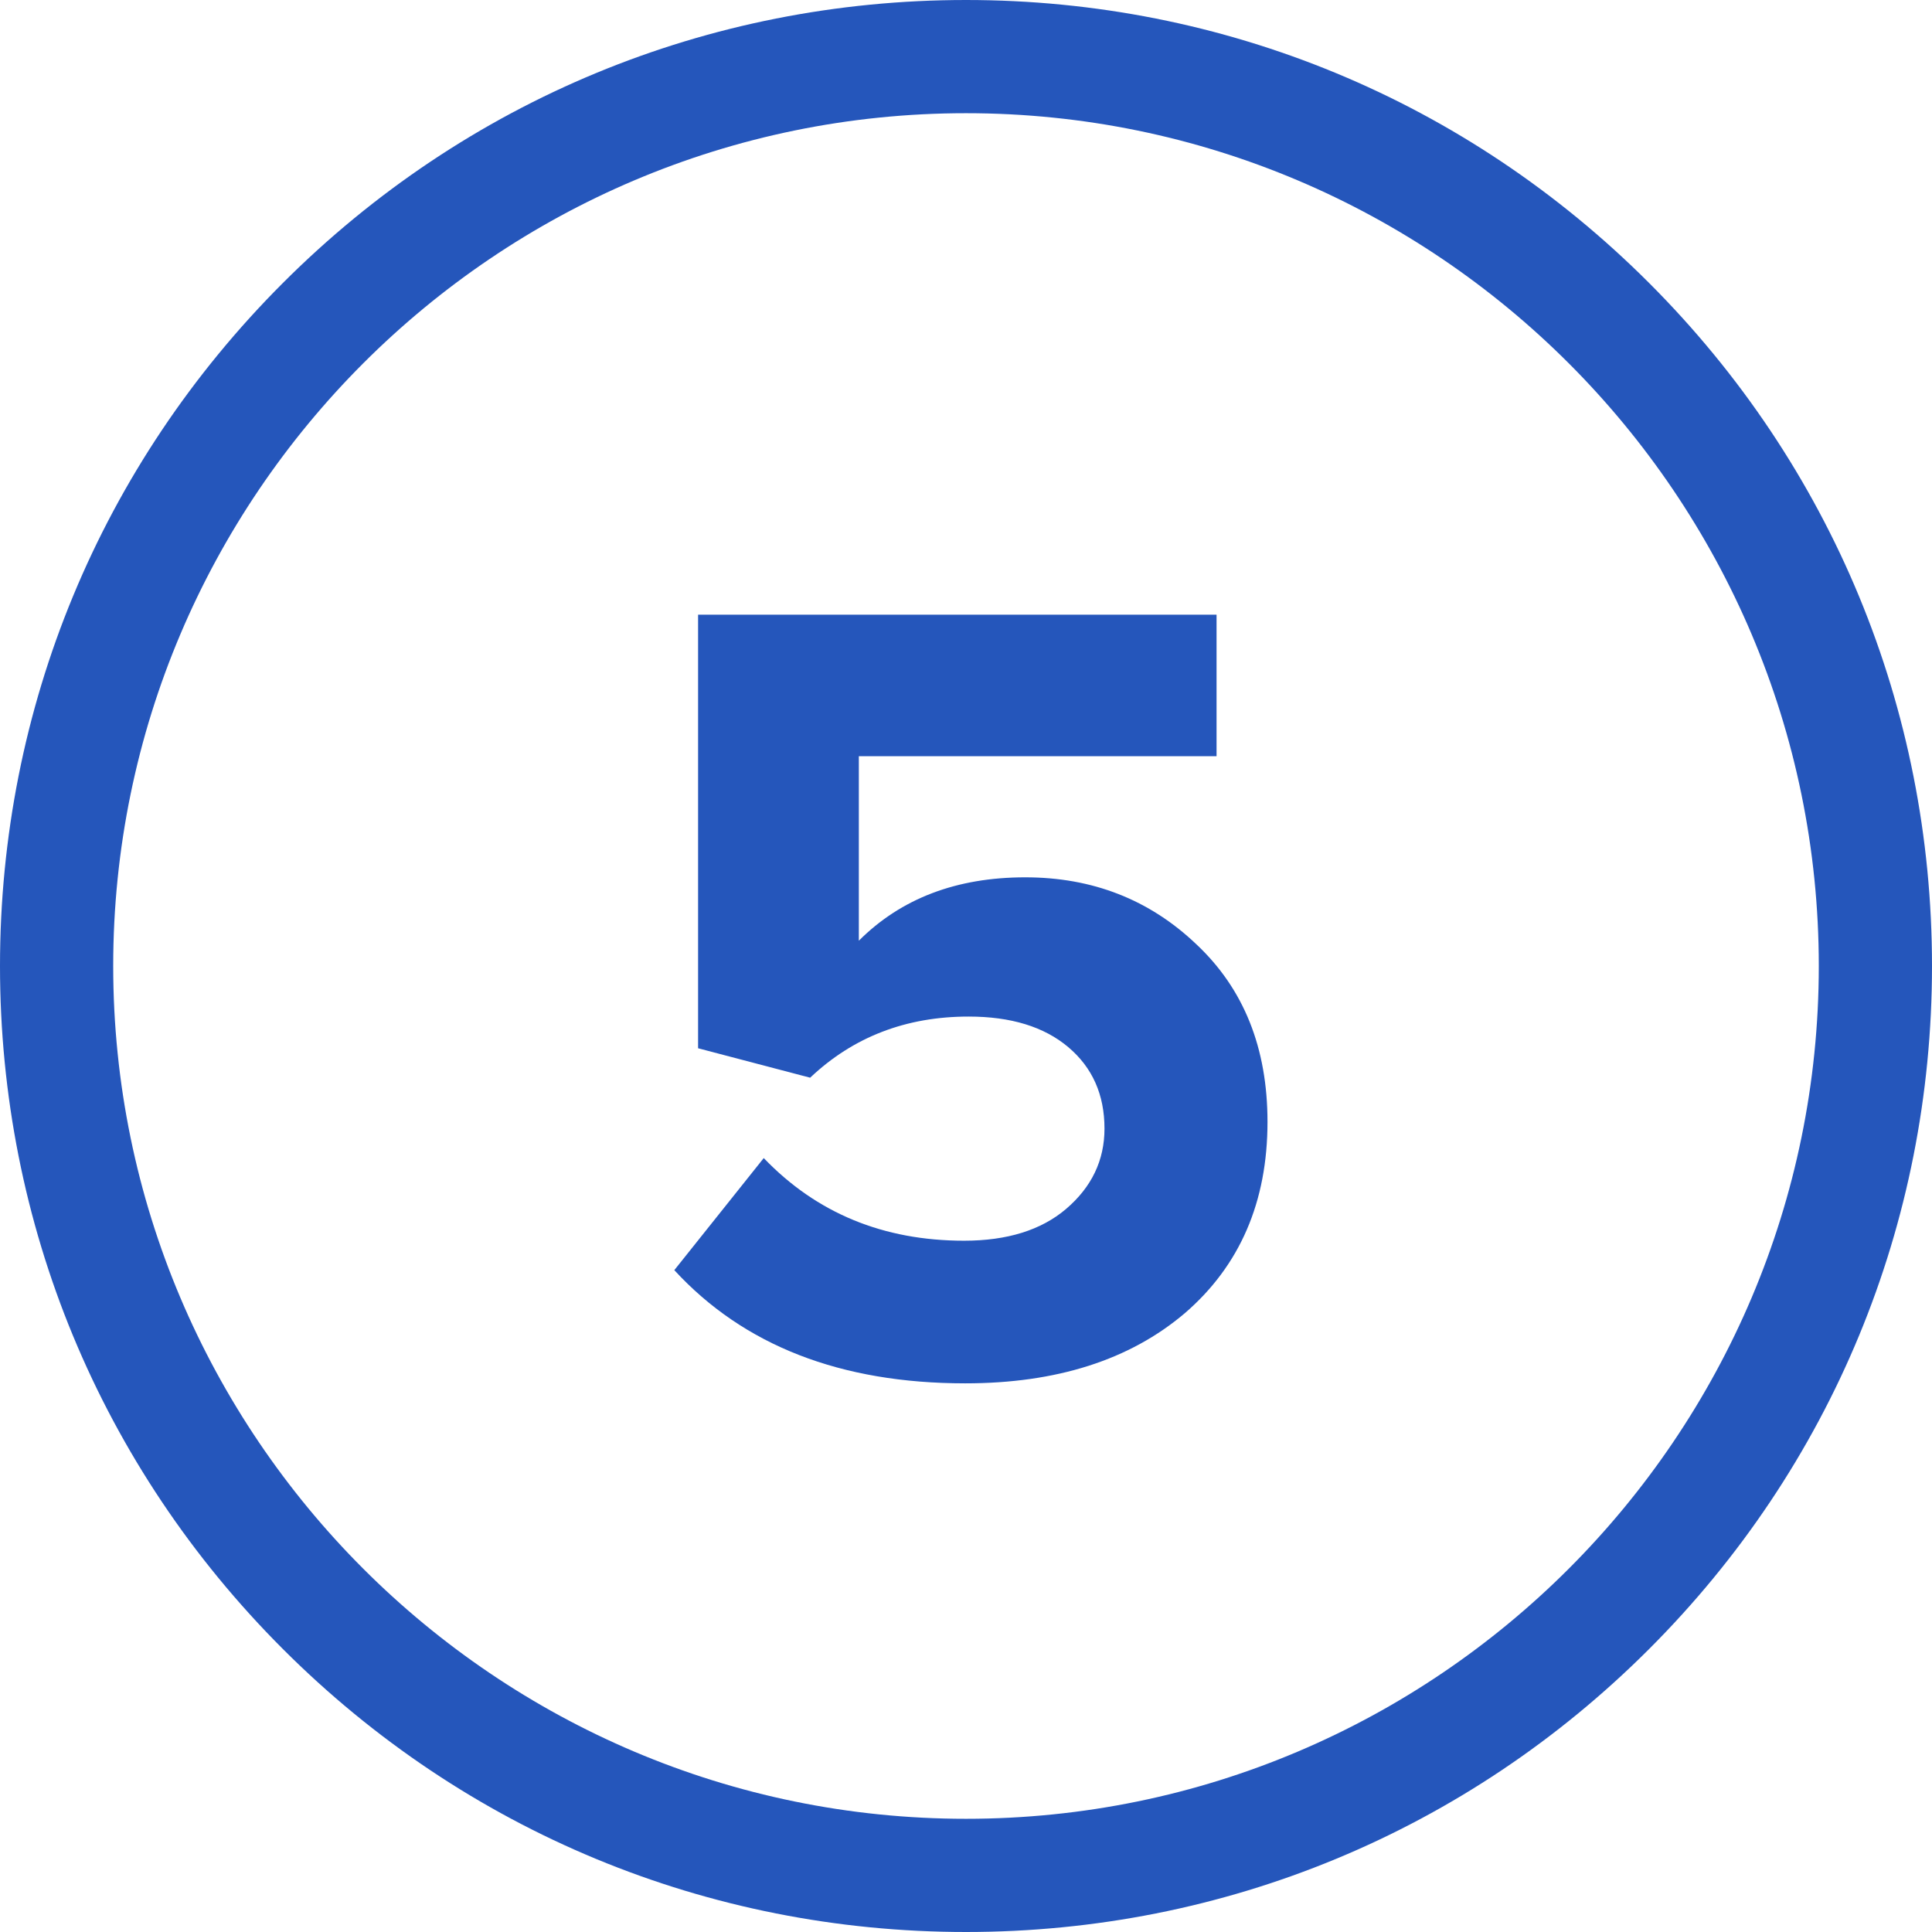
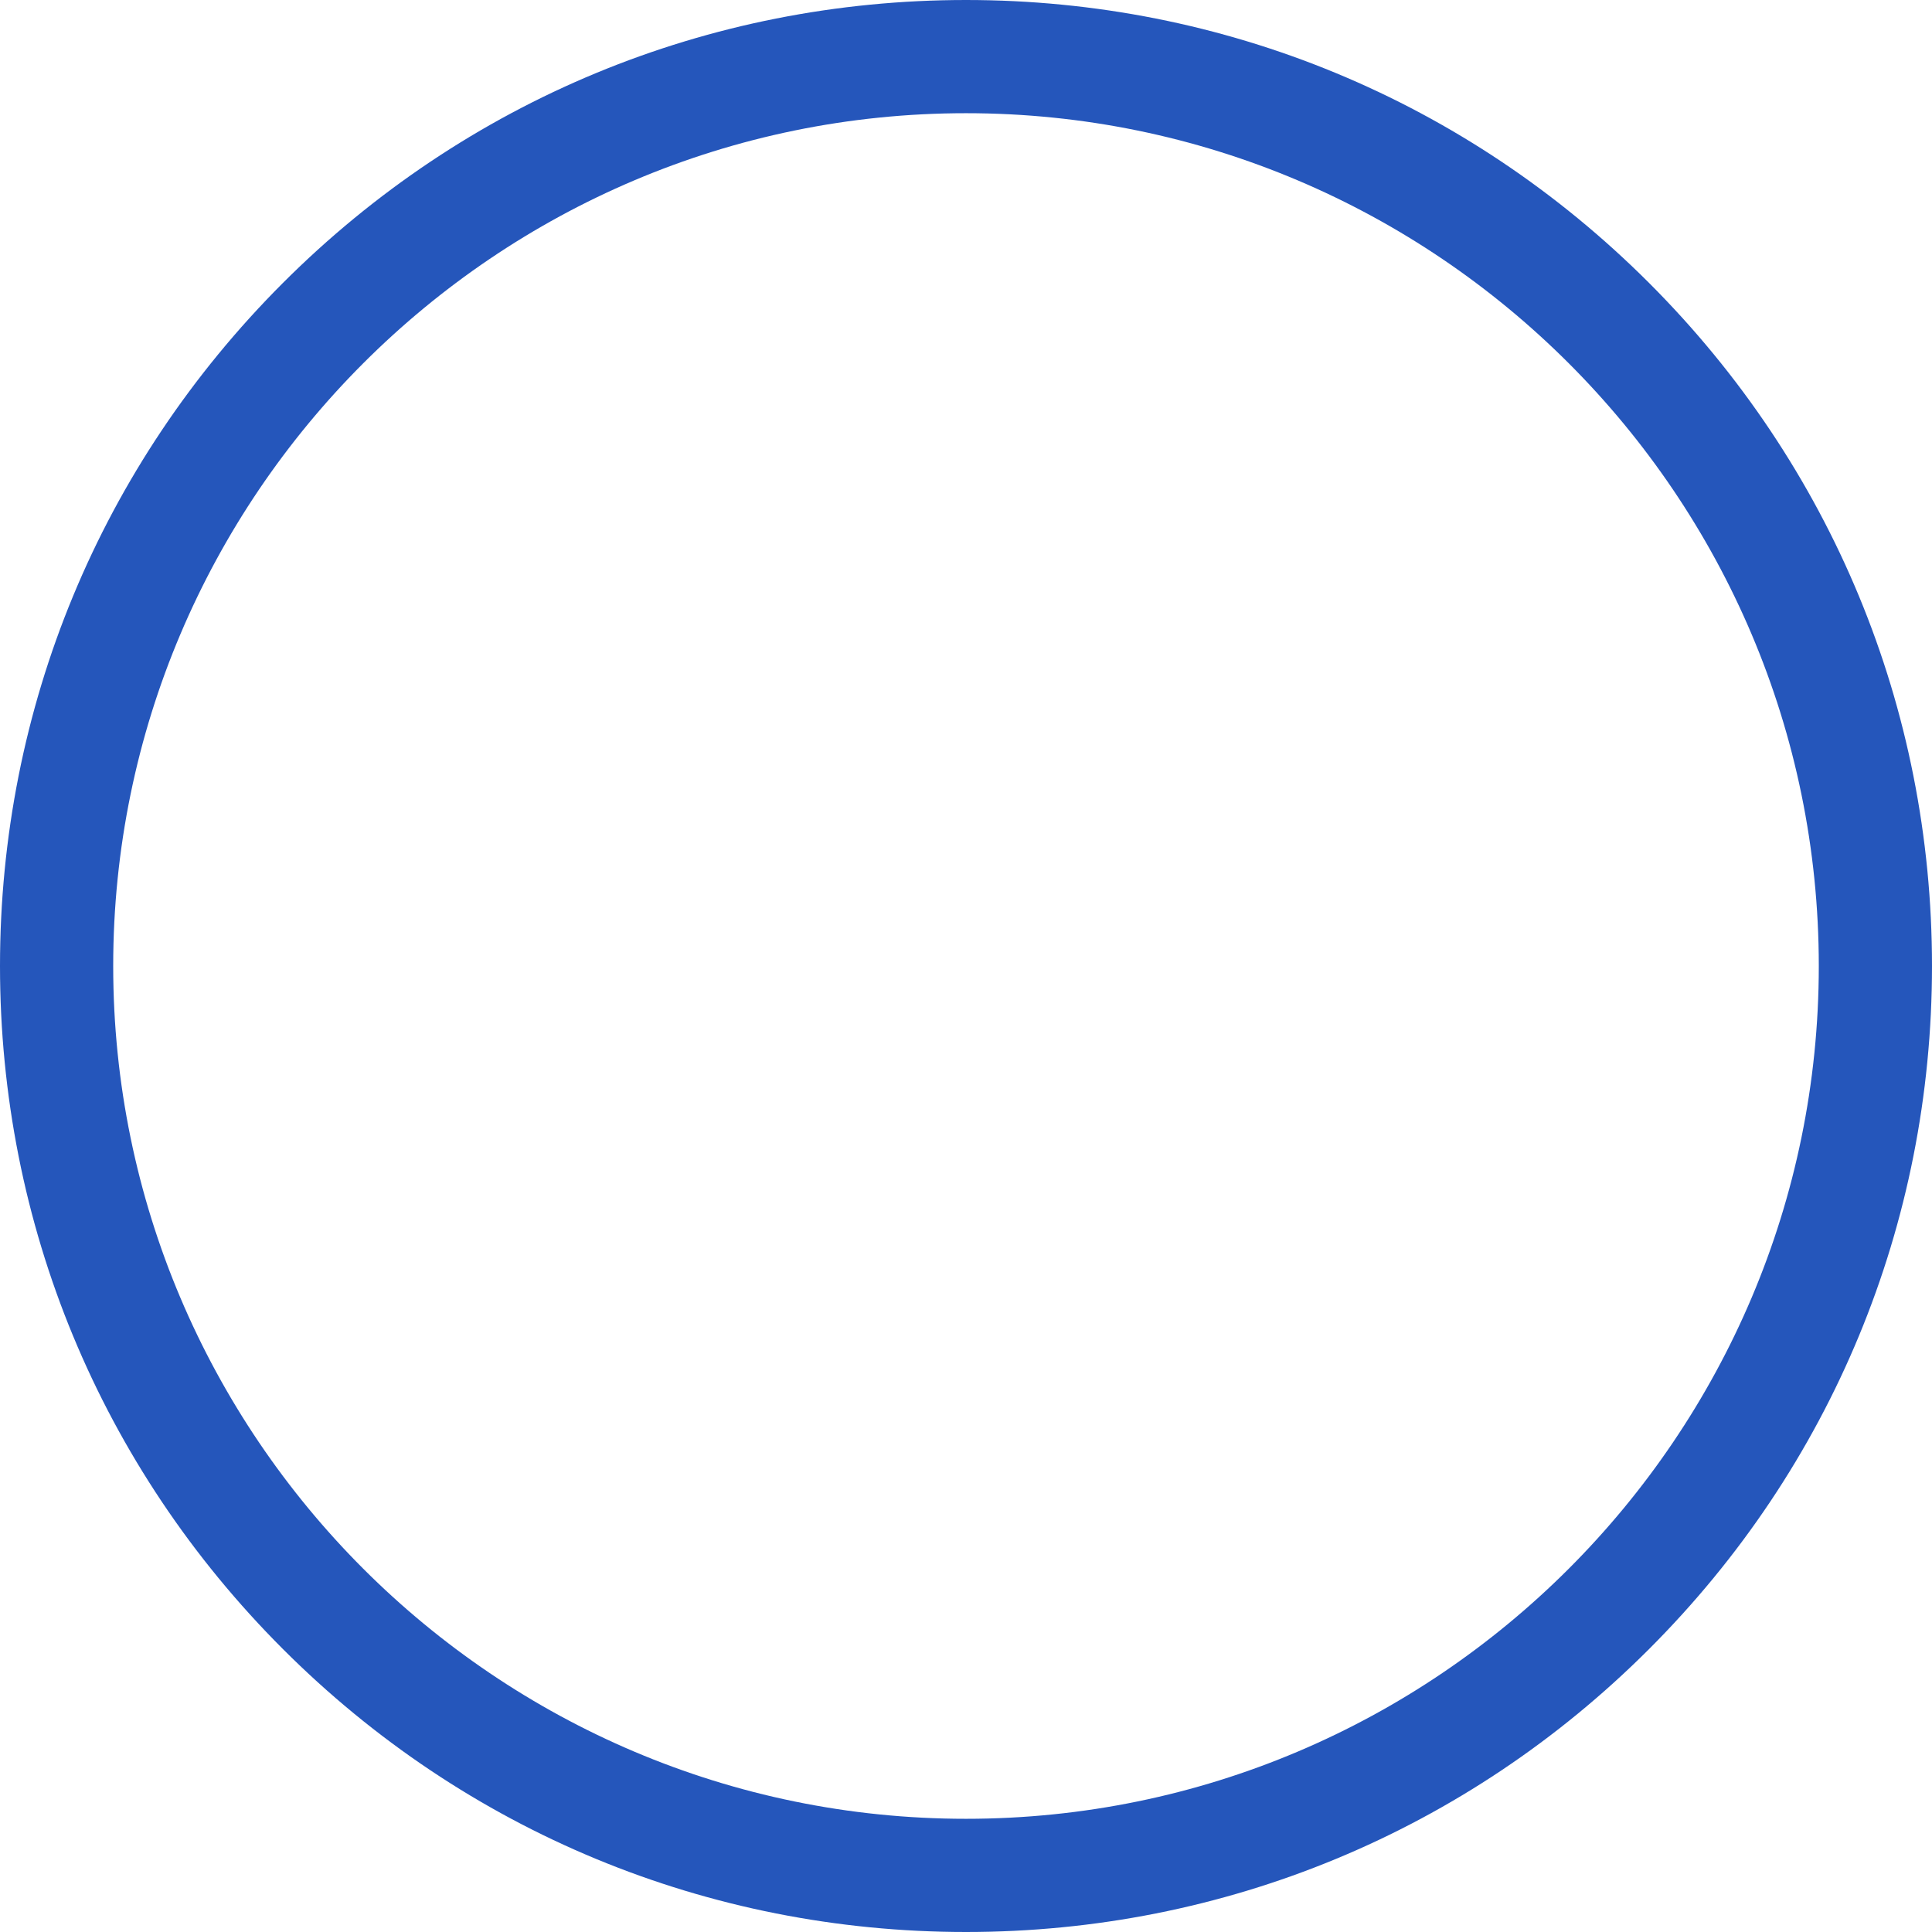
<svg xmlns="http://www.w3.org/2000/svg" width="512" height="512" viewBox="0 0 512 512" fill="none">
  <path d="M437.019 74.98C388.667 26.629 324.38 0 256 0C187.619 0 123.331 26.629 74.98 74.98C26.628 123.332 0 187.62 0 256C0 324.38 26.628 388.667 74.98 437.019C123.332 485.371 187.619 512 256 512C324.38 512 388.667 485.371 437.019 437.019C485.371 388.667 512 324.38 512 256C512 187.62 485.371 123.333 437.019 74.98ZM256 482C131.383 482 30 380.617 30 256C30 131.383 131.383 30 256 30C380.617 30 482 131.383 482 256C482 380.617 380.617 482 256 482Z" fill="#2556BB" />
-   <path d="M255.8 366.6C222.8 366.6 197.1 356.6 178.7 336.6L202.4 306.9C216.4 321.5 234.1 328.8 255.5 328.8C266.9 328.8 275.9 326 282.5 320.4C289.3 314.6 292.7 307.5 292.7 299.1C292.7 290.1 289.5 282.9 283.1 277.5C276.7 272.1 267.9 269.4 256.7 269.4C240.1 269.4 226.1 274.8 214.7 285.6L185 277.8V162.9H322.4V200.4H227.6V249.3C238.8 238.1 253.5 232.5 271.7 232.5C289.5 232.5 304.6 238.4 317 250.2C329.6 262 335.9 277.7 335.9 297.3C335.9 318.5 328.6 335.4 314 348C299.4 360.4 280 366.6 255.8 366.6Z" fill="#2556BB" />
</svg>